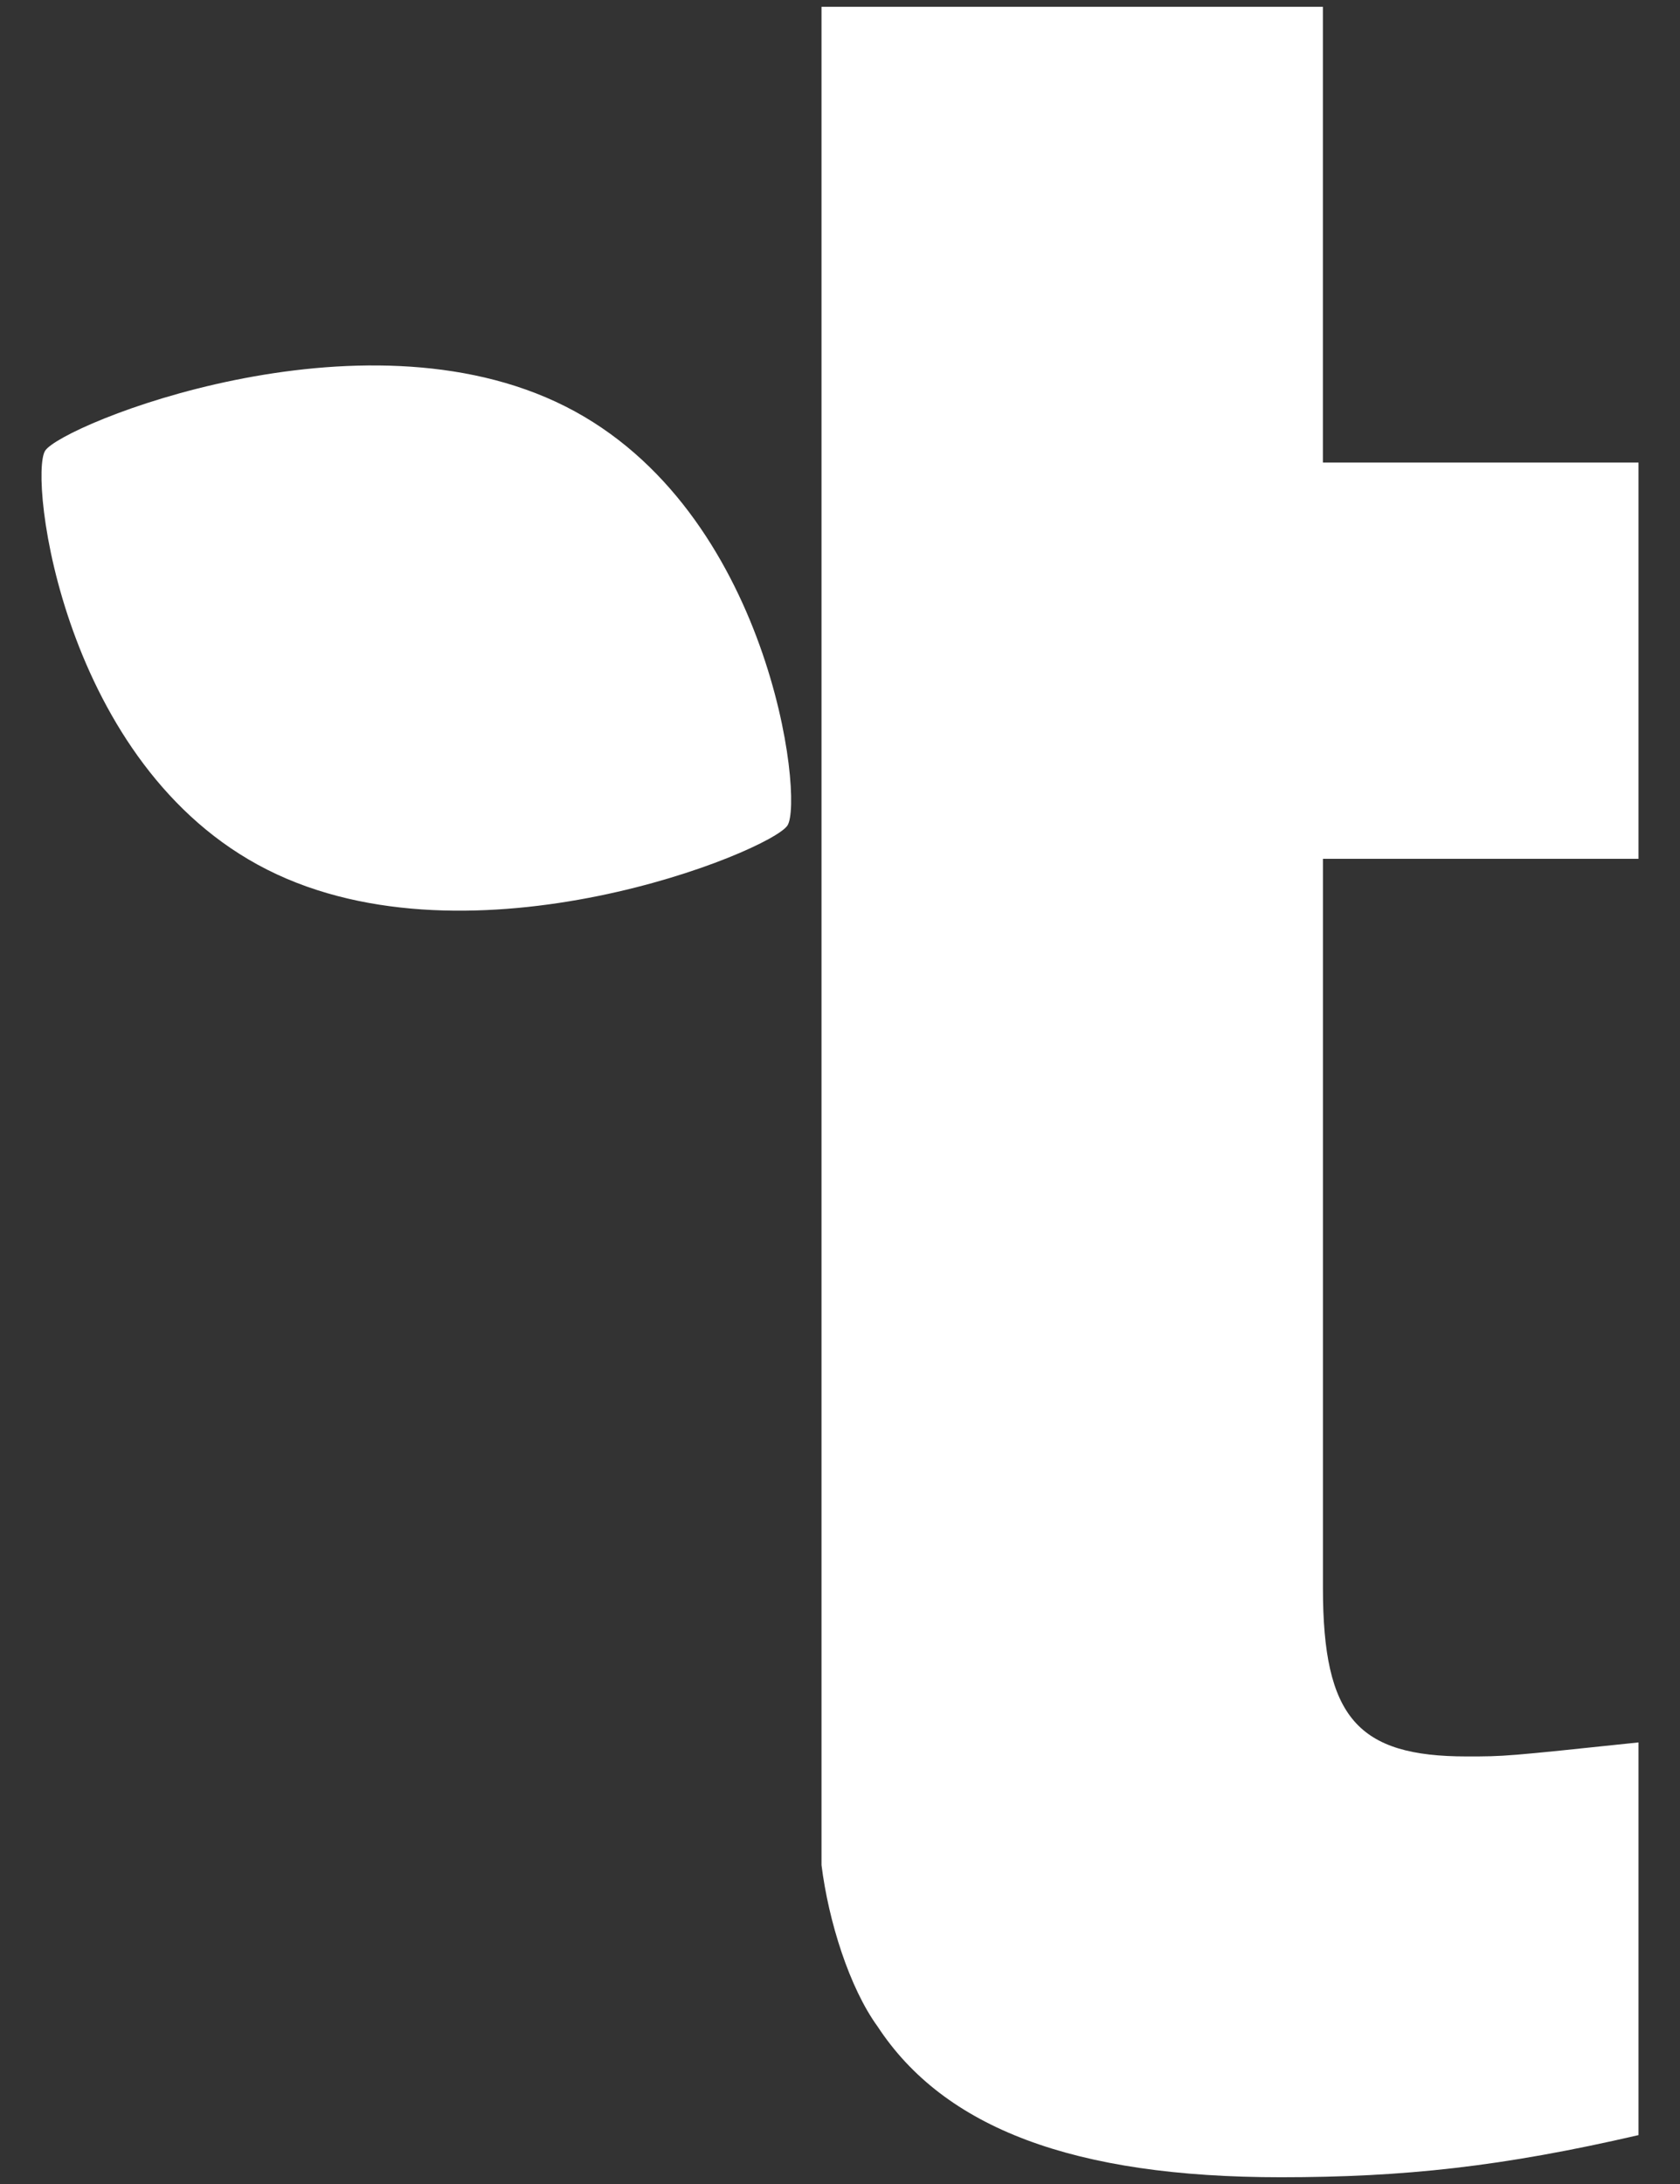
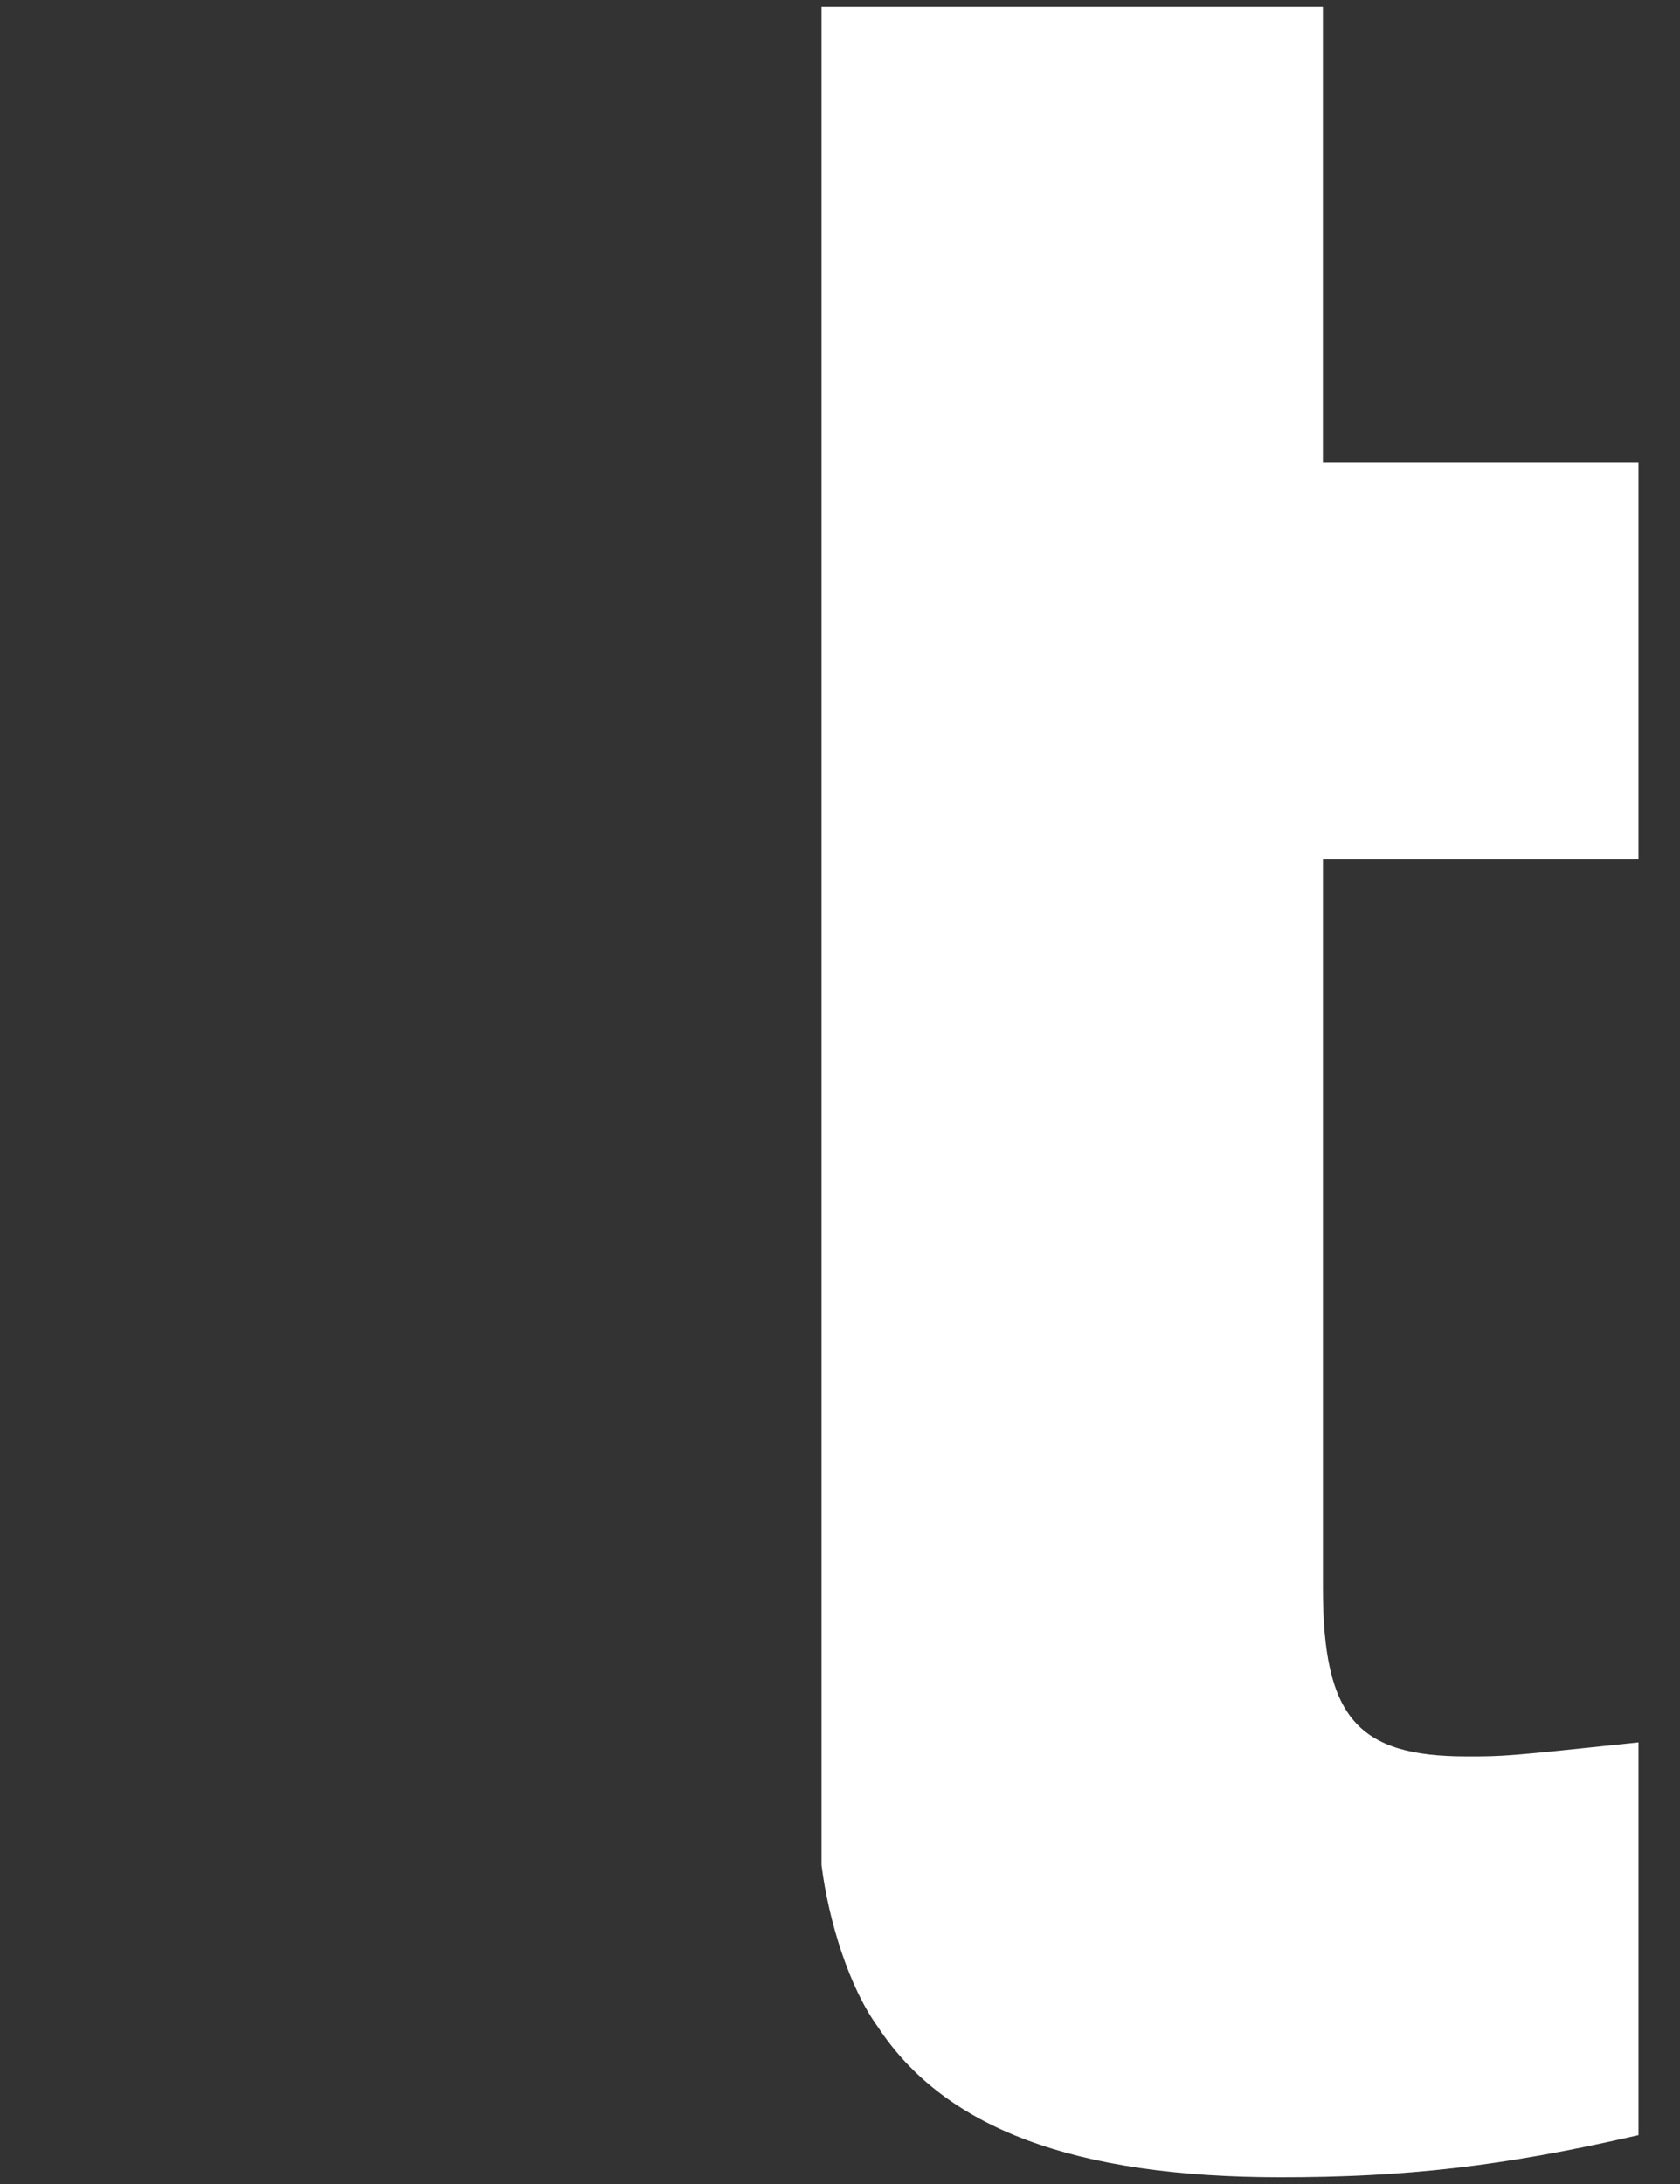
<svg xmlns="http://www.w3.org/2000/svg" version="1.1" id="Layer_1" x="0px" y="0px" width="50px" height="65px" viewBox="0 0 50 65" style="enable-background:new 0 0 50 65;" xml:space="preserve">
  <rect x="0" y="0" width="50" height="65" fill="#333333" stroke="none" />
  <g>
    <path style="fill:#FFFFFF;" d="M48.766,25.56h-9.393v21.705c0,3.863,1.043,5.01,4.278,5.01c1.147,0,1.147,0,5.114-0.417v11.687 c-4.07,0.941-6.991,1.254-10.646,1.254c-6.156,0-10.018-1.461-12-4.486c-0.837-1.15-1.461-3.132-1.669-4.803v-5.738V25.56V13.768 V0.202h14.922v13.565h9.393V25.56z" />
-     <path style="fill:#FFFFFF;" d="M7.954,25.884c6.101,3.08,14.991-0.552,15.483-1.317c0.494-0.767-0.509-9.392-6.61-12.471 c-6.101-3.08-14.99,0.552-15.483,1.318C0.851,14.179,1.854,22.804,7.954,25.884" />
  </g>
</svg>